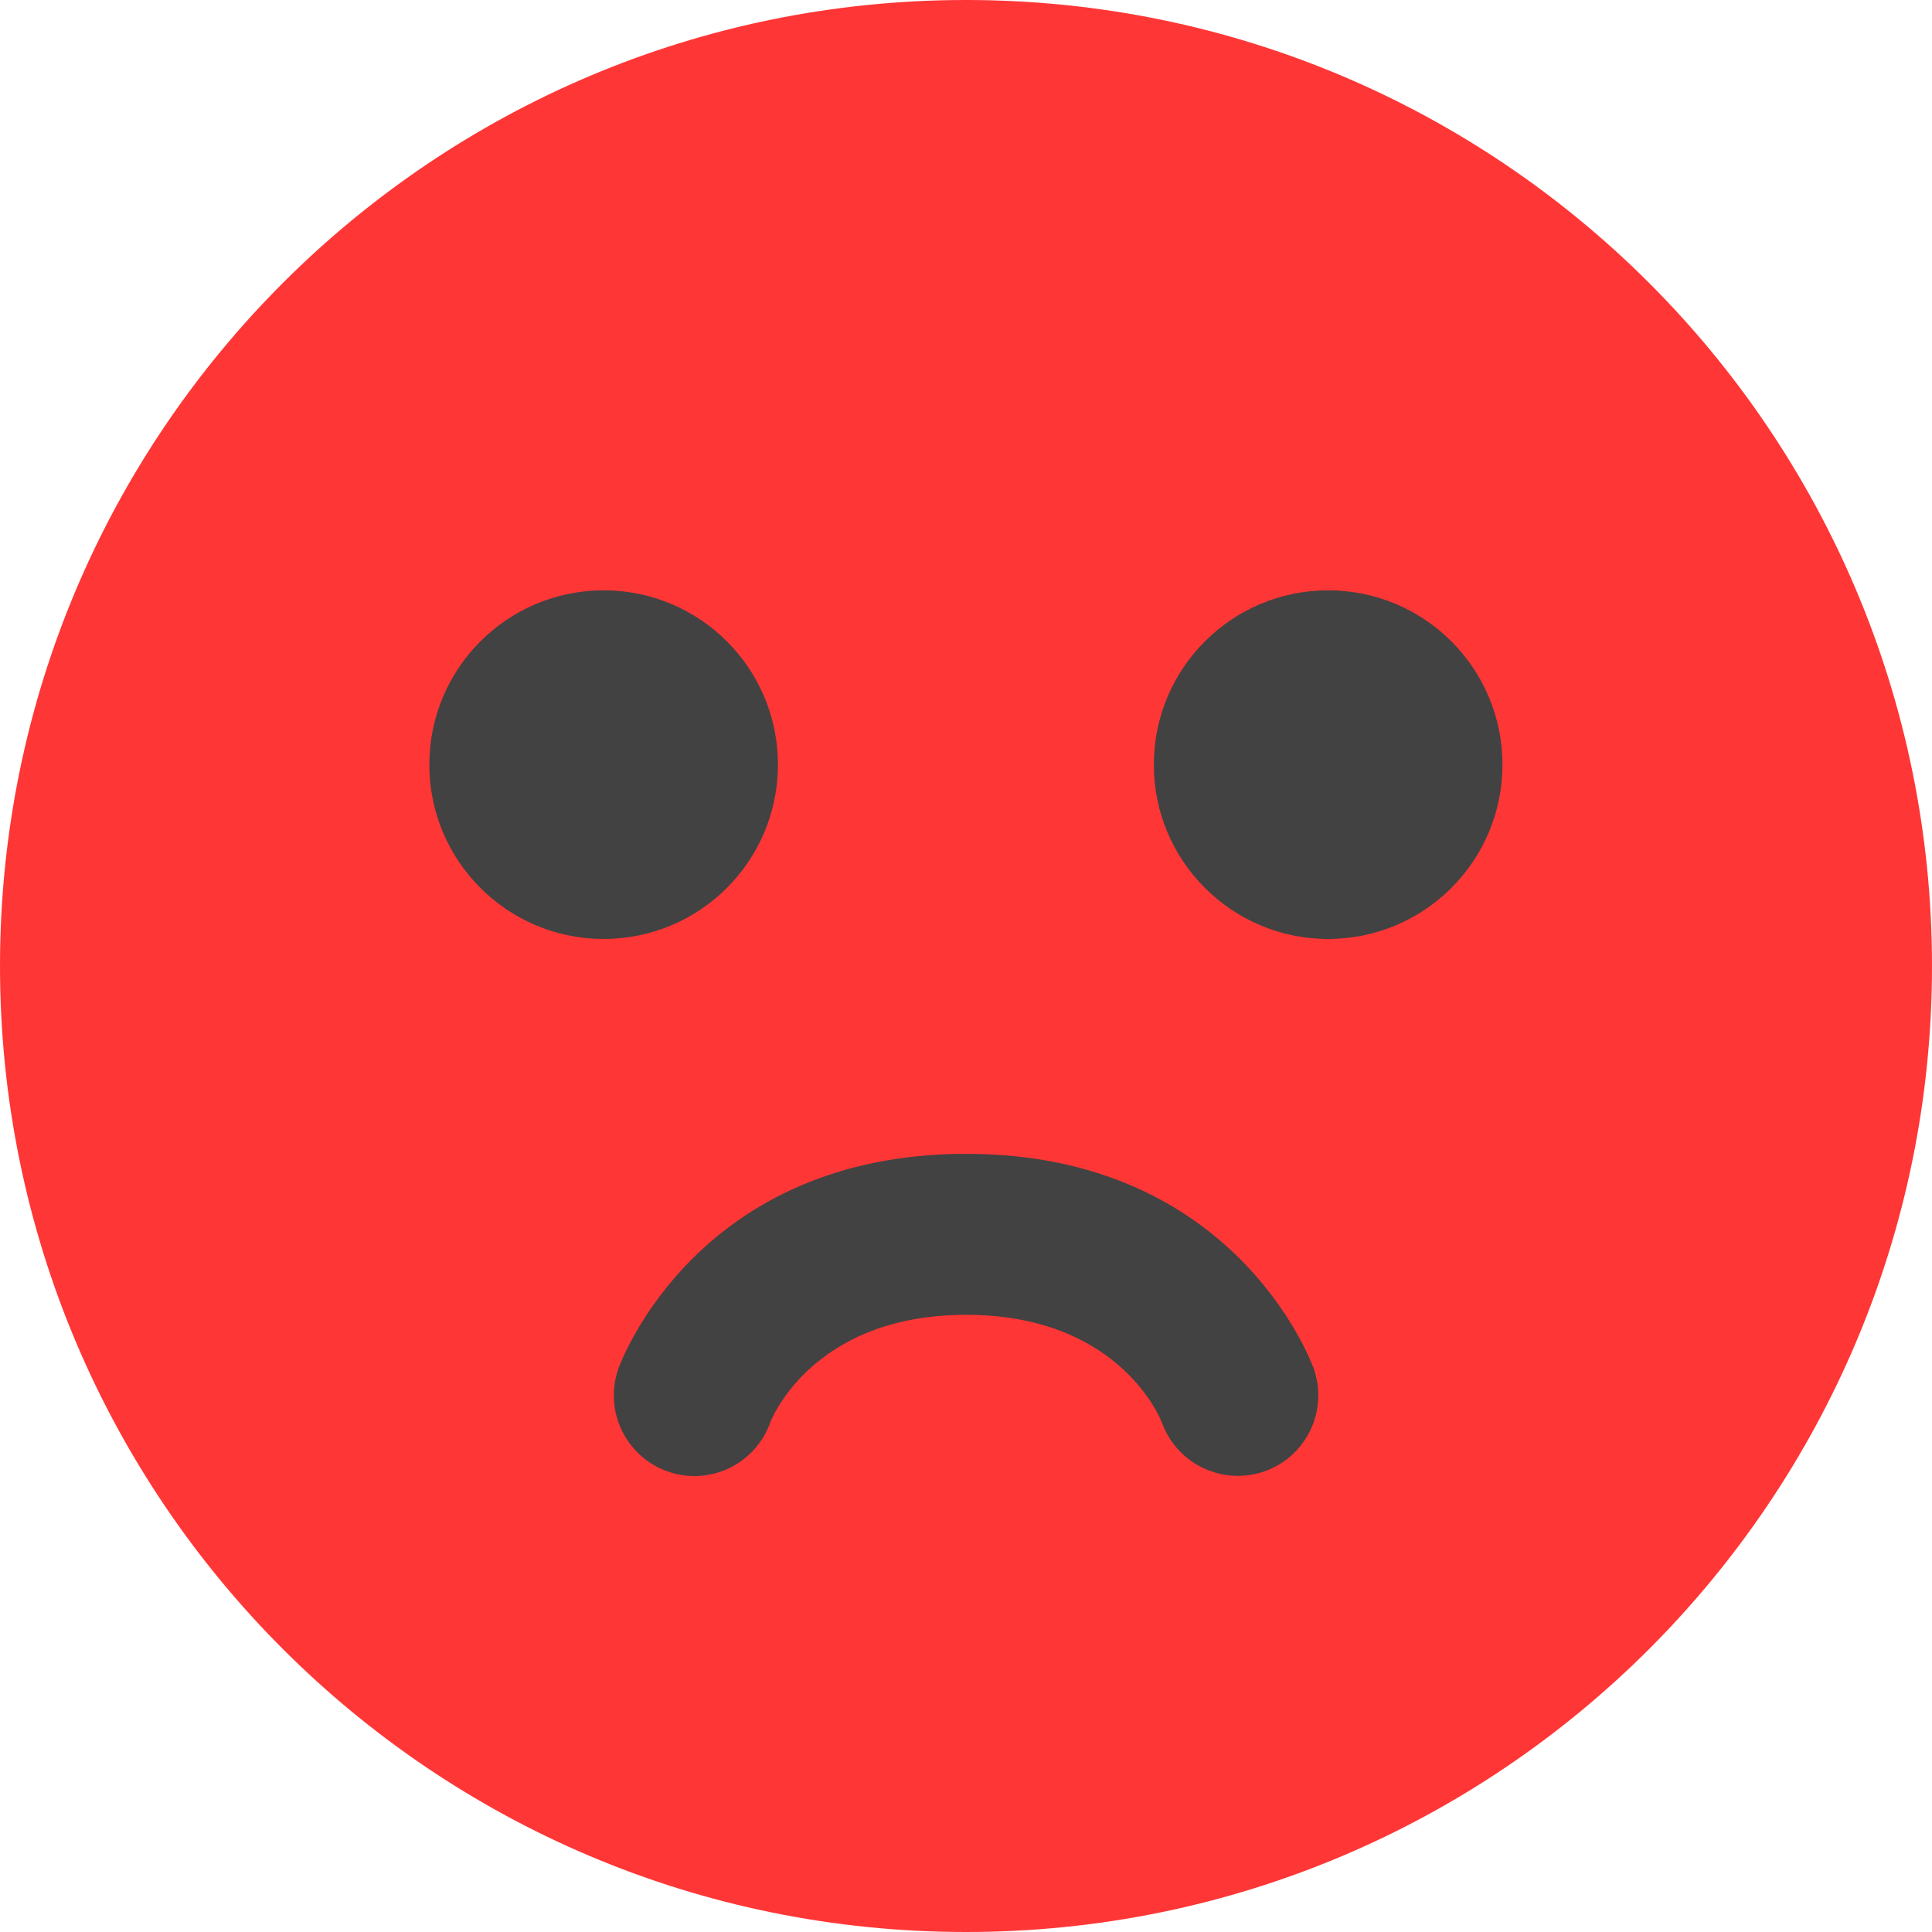
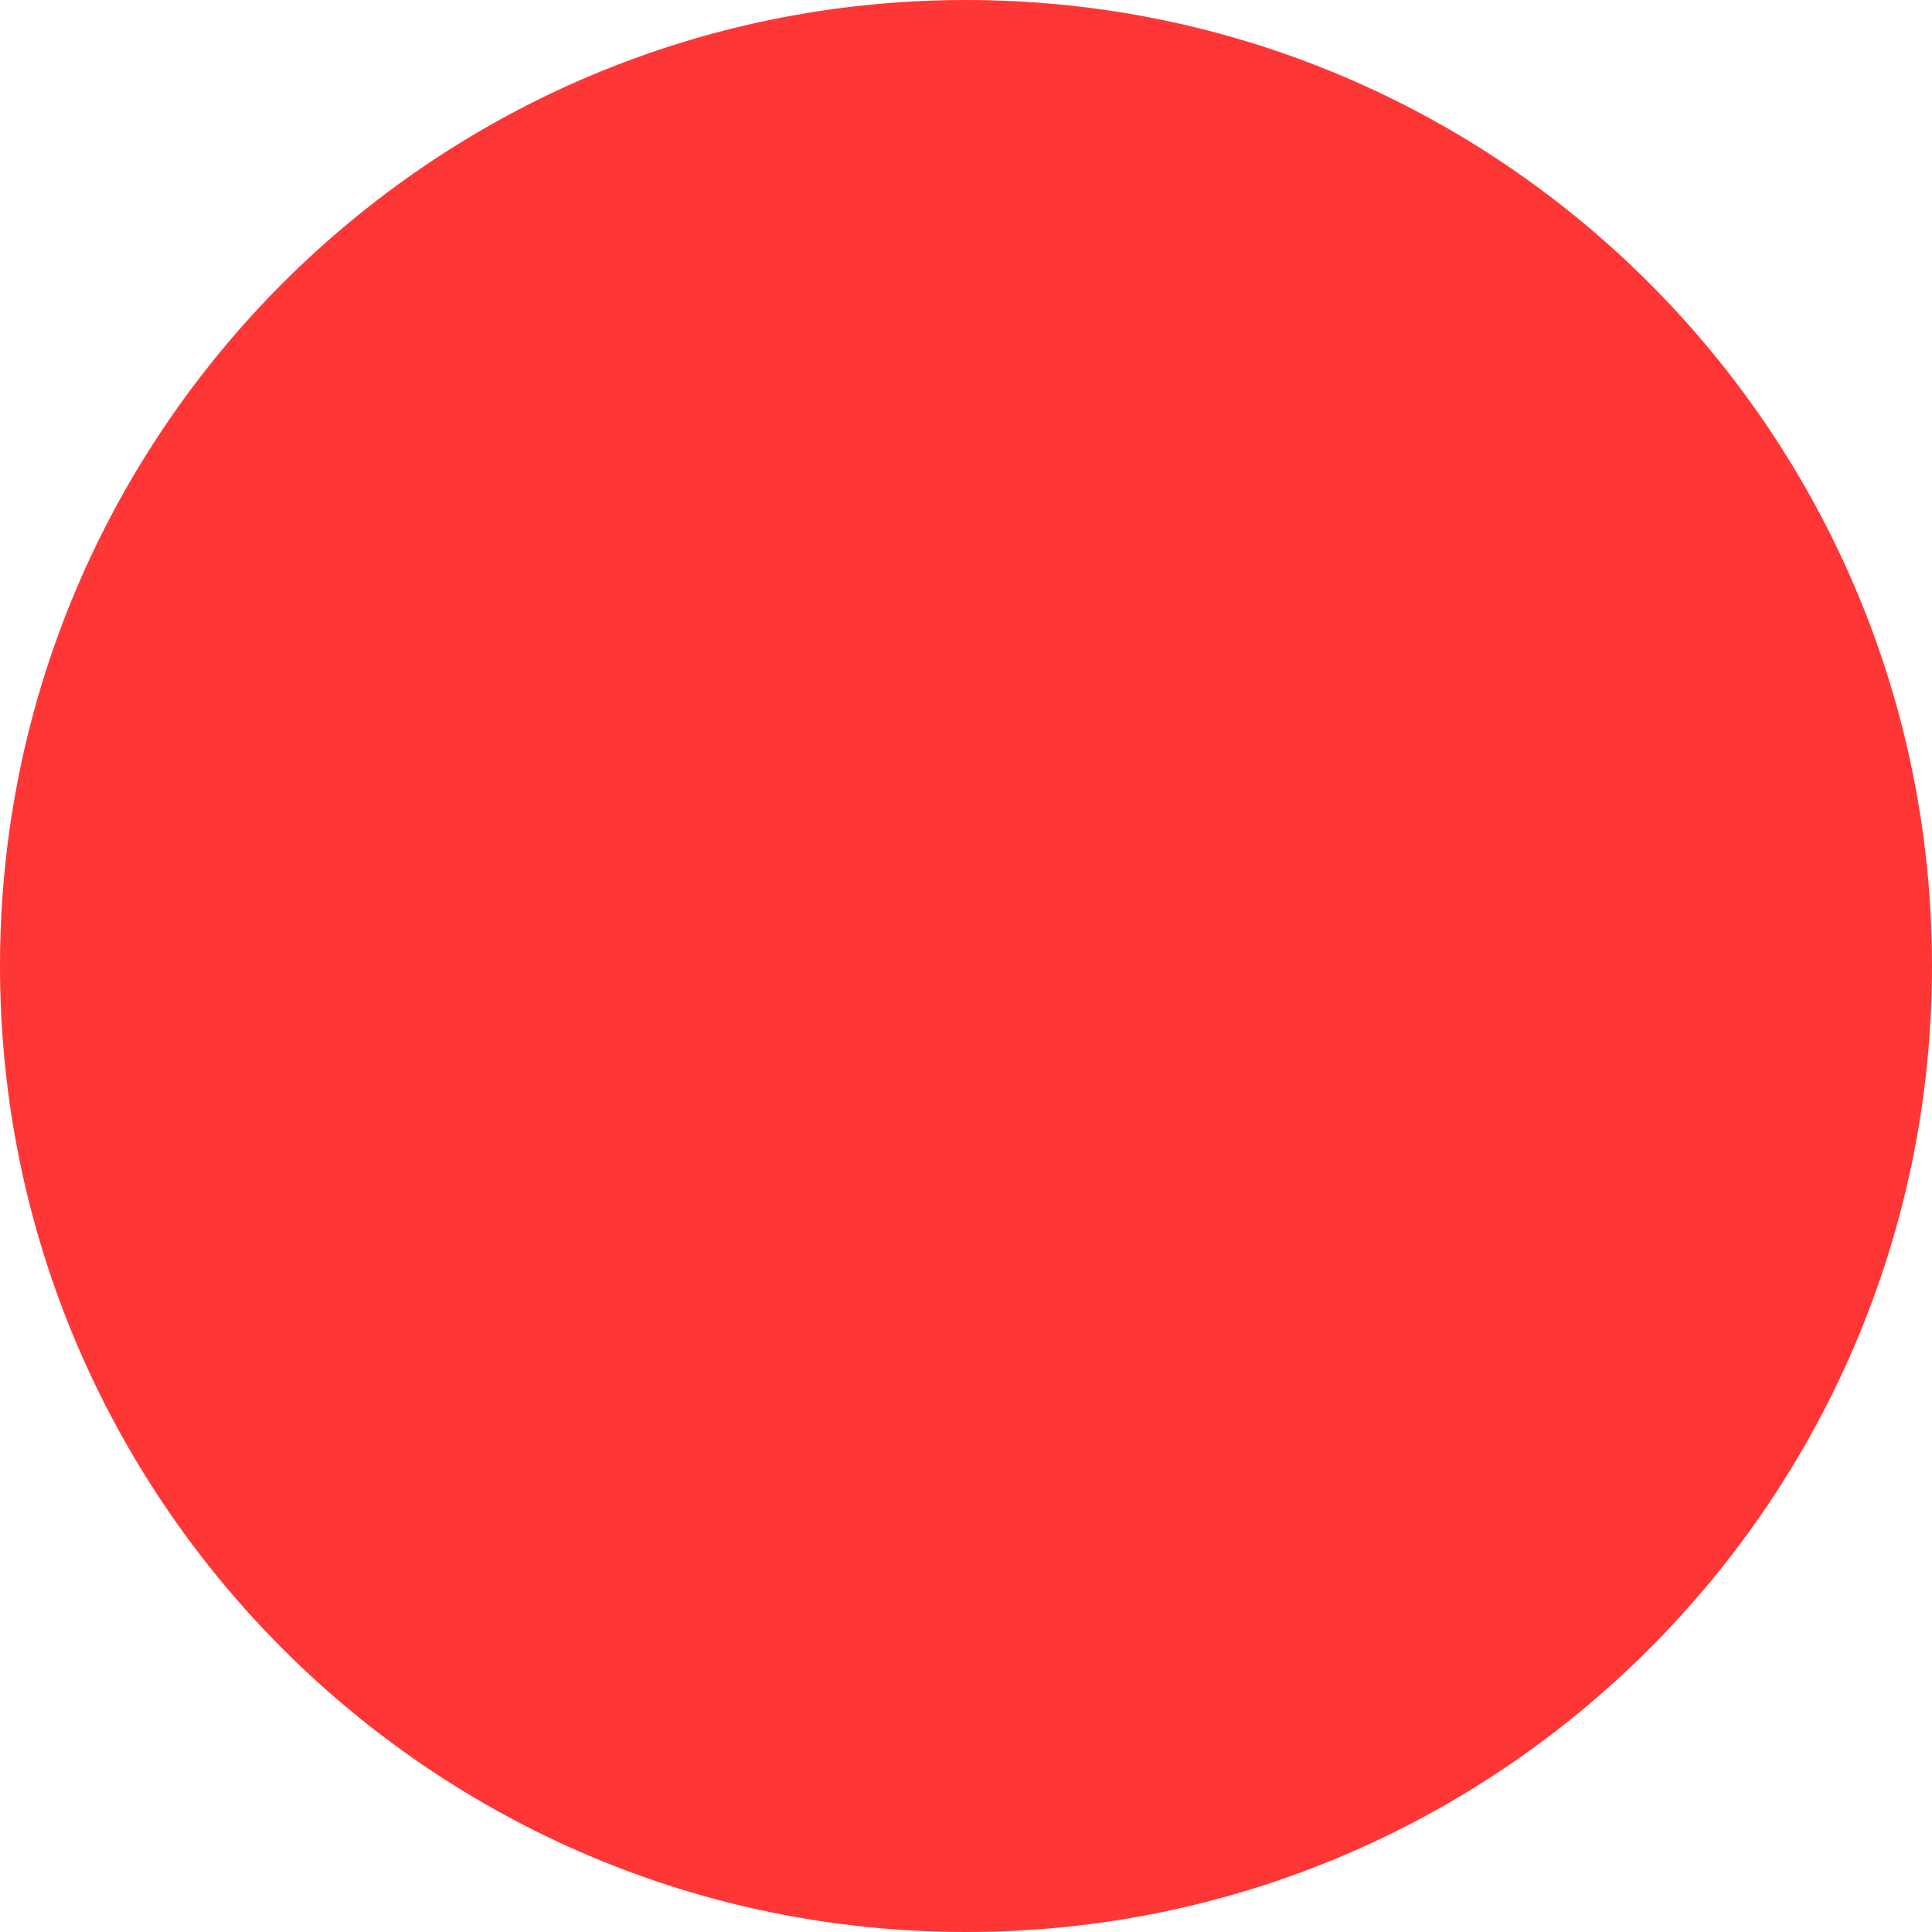
<svg xmlns="http://www.w3.org/2000/svg" width="18" height="18" viewBox="0 0 18 18" fill="none">
  <path d="M9 18C13.971 18 18 13.971 18 9C18 4.029 13.971 0 9 0C4.029 0 0 4.029 0 9C0 13.971 4.029 18 9 18Z" fill="#FF3636" />
-   <path d="M5.624 8.748C6.521 8.748 7.248 8.021 7.248 7.124C7.248 6.227 6.521 5.5 5.624 5.5C4.727 5.5 4 6.227 4 7.124C4 8.021 4.727 8.748 5.624 8.748Z" fill="#424242" />
-   <path d="M12.374 8.748C13.271 8.748 13.998 8.021 13.998 7.124C13.998 6.227 13.271 5.5 12.374 5.5C11.477 5.5 10.75 6.227 10.75 7.124C10.75 8.021 11.477 8.748 12.374 8.748Z" fill="#424242" />
-   <path d="M11.532 13.75C11.378 13.75 11.227 13.702 11.101 13.614C10.975 13.526 10.879 13.401 10.826 13.256C10.79 13.163 10.387 12.25 9.001 12.25C7.556 12.25 7.178 13.245 7.175 13.256C7.142 13.349 7.09 13.434 7.024 13.507C6.957 13.58 6.877 13.639 6.788 13.681C6.699 13.723 6.602 13.747 6.504 13.751C6.405 13.756 6.307 13.741 6.214 13.707C6.122 13.674 6.036 13.622 5.964 13.556C5.891 13.489 5.832 13.409 5.79 13.32C5.748 13.231 5.724 13.134 5.72 13.036C5.715 12.937 5.73 12.839 5.763 12.746C5.794 12.664 6.513 10.75 9.001 10.75C11.488 10.75 12.207 12.664 12.238 12.746C12.305 12.933 12.296 13.139 12.211 13.319C12.127 13.499 11.975 13.638 11.788 13.706C11.706 13.735 11.619 13.75 11.532 13.75Z" fill="#424242" />
</svg>